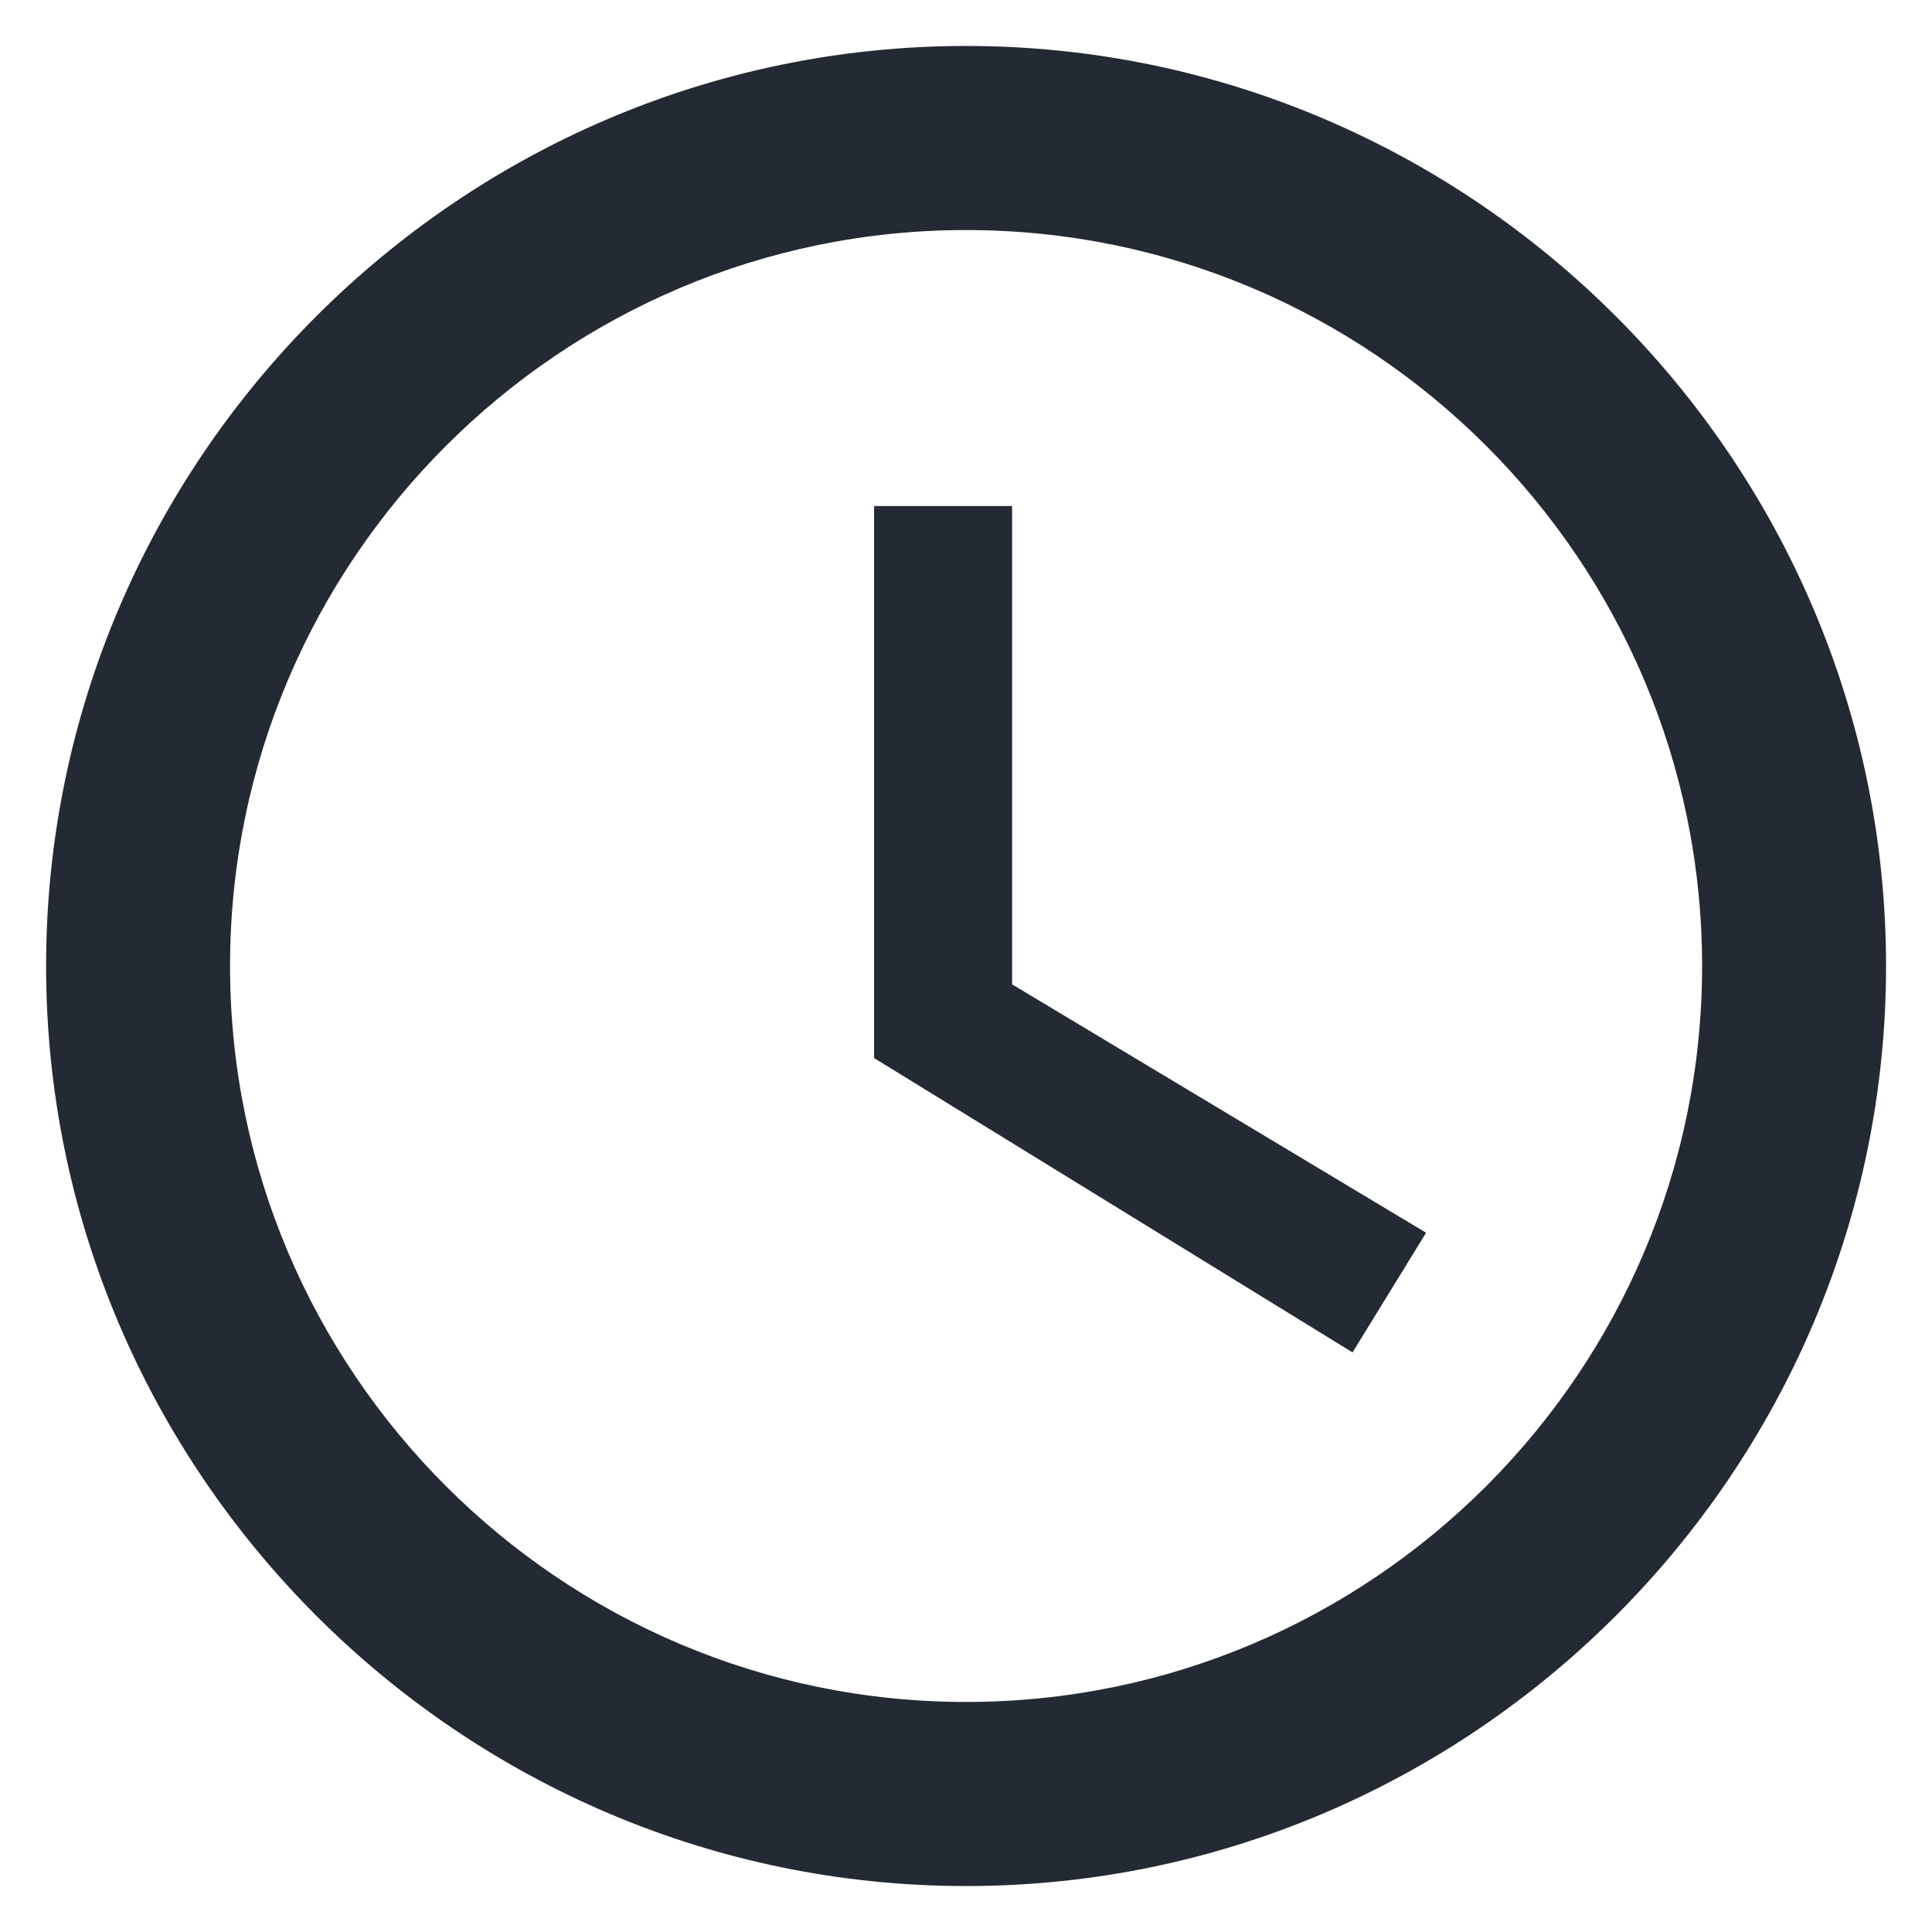
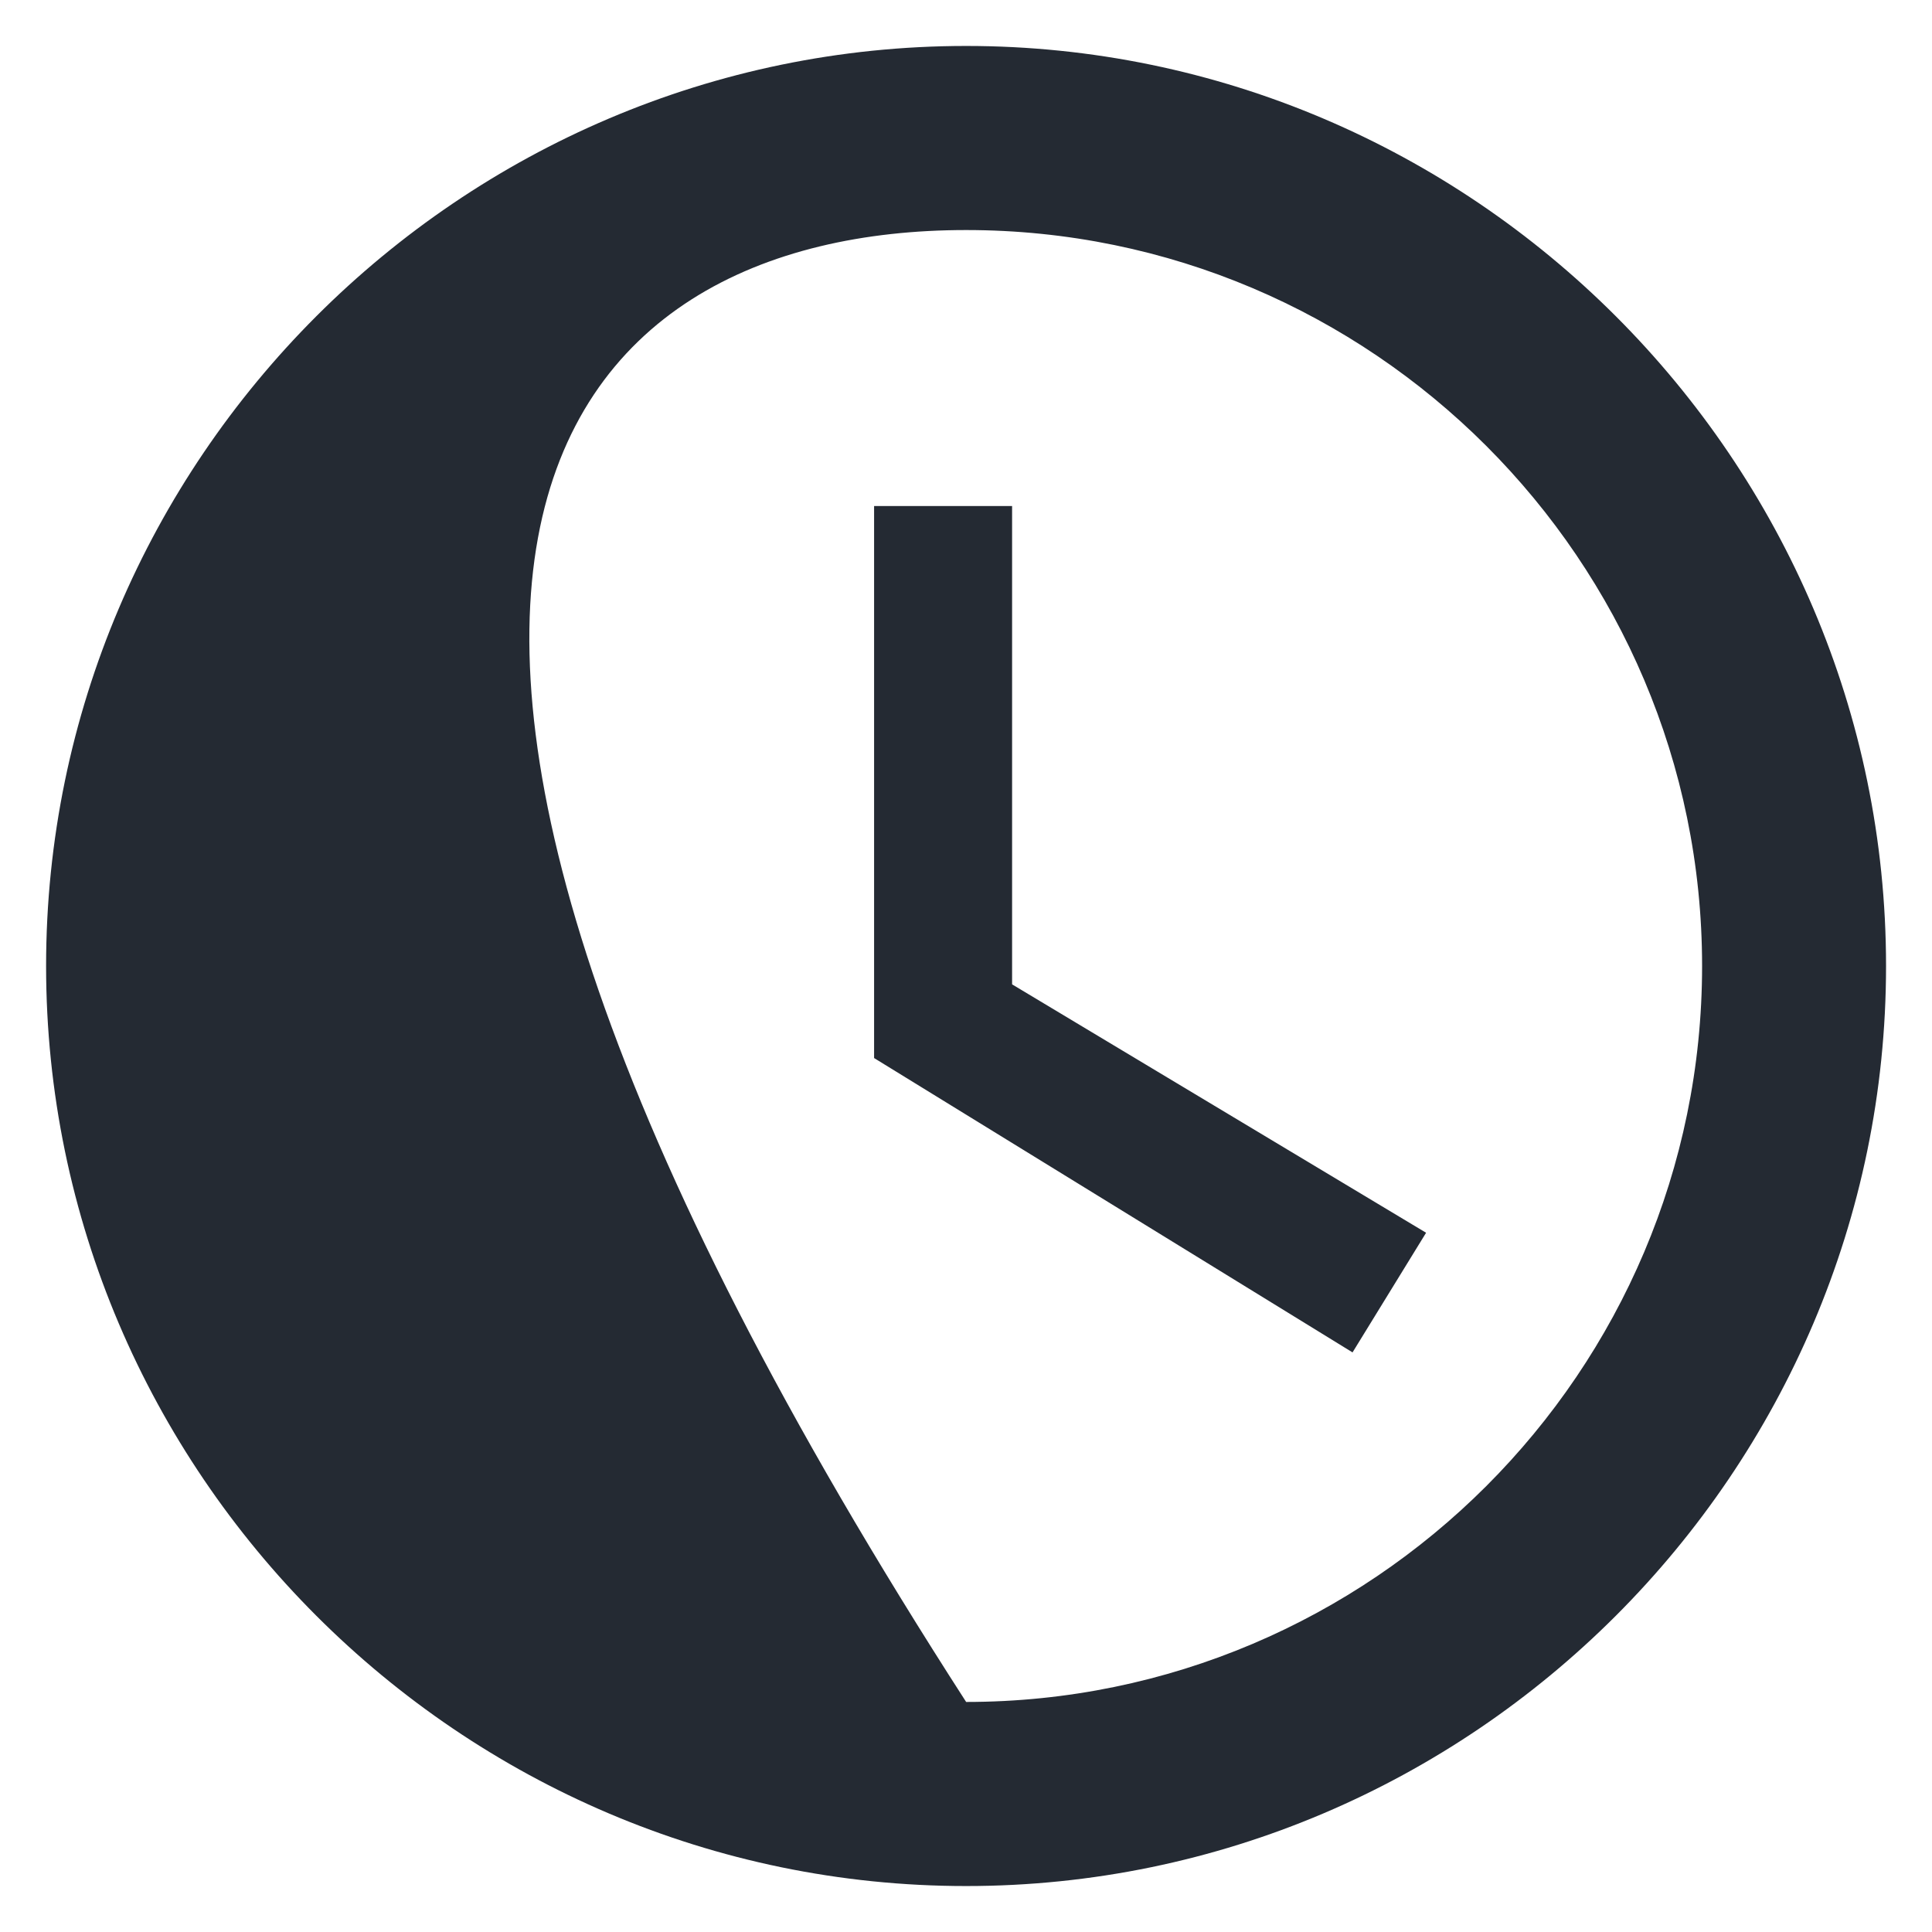
<svg xmlns="http://www.w3.org/2000/svg" width="14" height="14" viewBox="0 0 14 14" fill="none">
-   <path d="M7.001 0.333C3.334 0.333 0.334 3.333 0.334 7C0.334 10.667 3.334 13.667 7.001 13.667C10.667 13.667 13.667 10.667 13.667 7C13.667 3.333 10.667 0.333 7.001 0.333ZM7.001 12.333C4.061 12.333 1.667 9.94 1.667 7C1.667 4.06 4.061 1.667 7.001 1.667C9.941 1.667 12.334 4.06 12.334 7C12.334 9.94 9.941 12.333 7.001 12.333ZM7.334 3.667H6.334V7.667L9.801 9.8L10.334 8.933L7.334 7.133V3.667Z" fill="#242A33" />
+   <path d="M7.001 0.333C3.334 0.333 0.334 3.333 0.334 7C0.334 10.667 3.334 13.667 7.001 13.667C10.667 13.667 13.667 10.667 13.667 7C13.667 3.333 10.667 0.333 7.001 0.333ZM7.001 12.333C1.667 4.06 4.061 1.667 7.001 1.667C9.941 1.667 12.334 4.06 12.334 7C12.334 9.94 9.941 12.333 7.001 12.333ZM7.334 3.667H6.334V7.667L9.801 9.8L10.334 8.933L7.334 7.133V3.667Z" fill="#242A33" />
</svg>